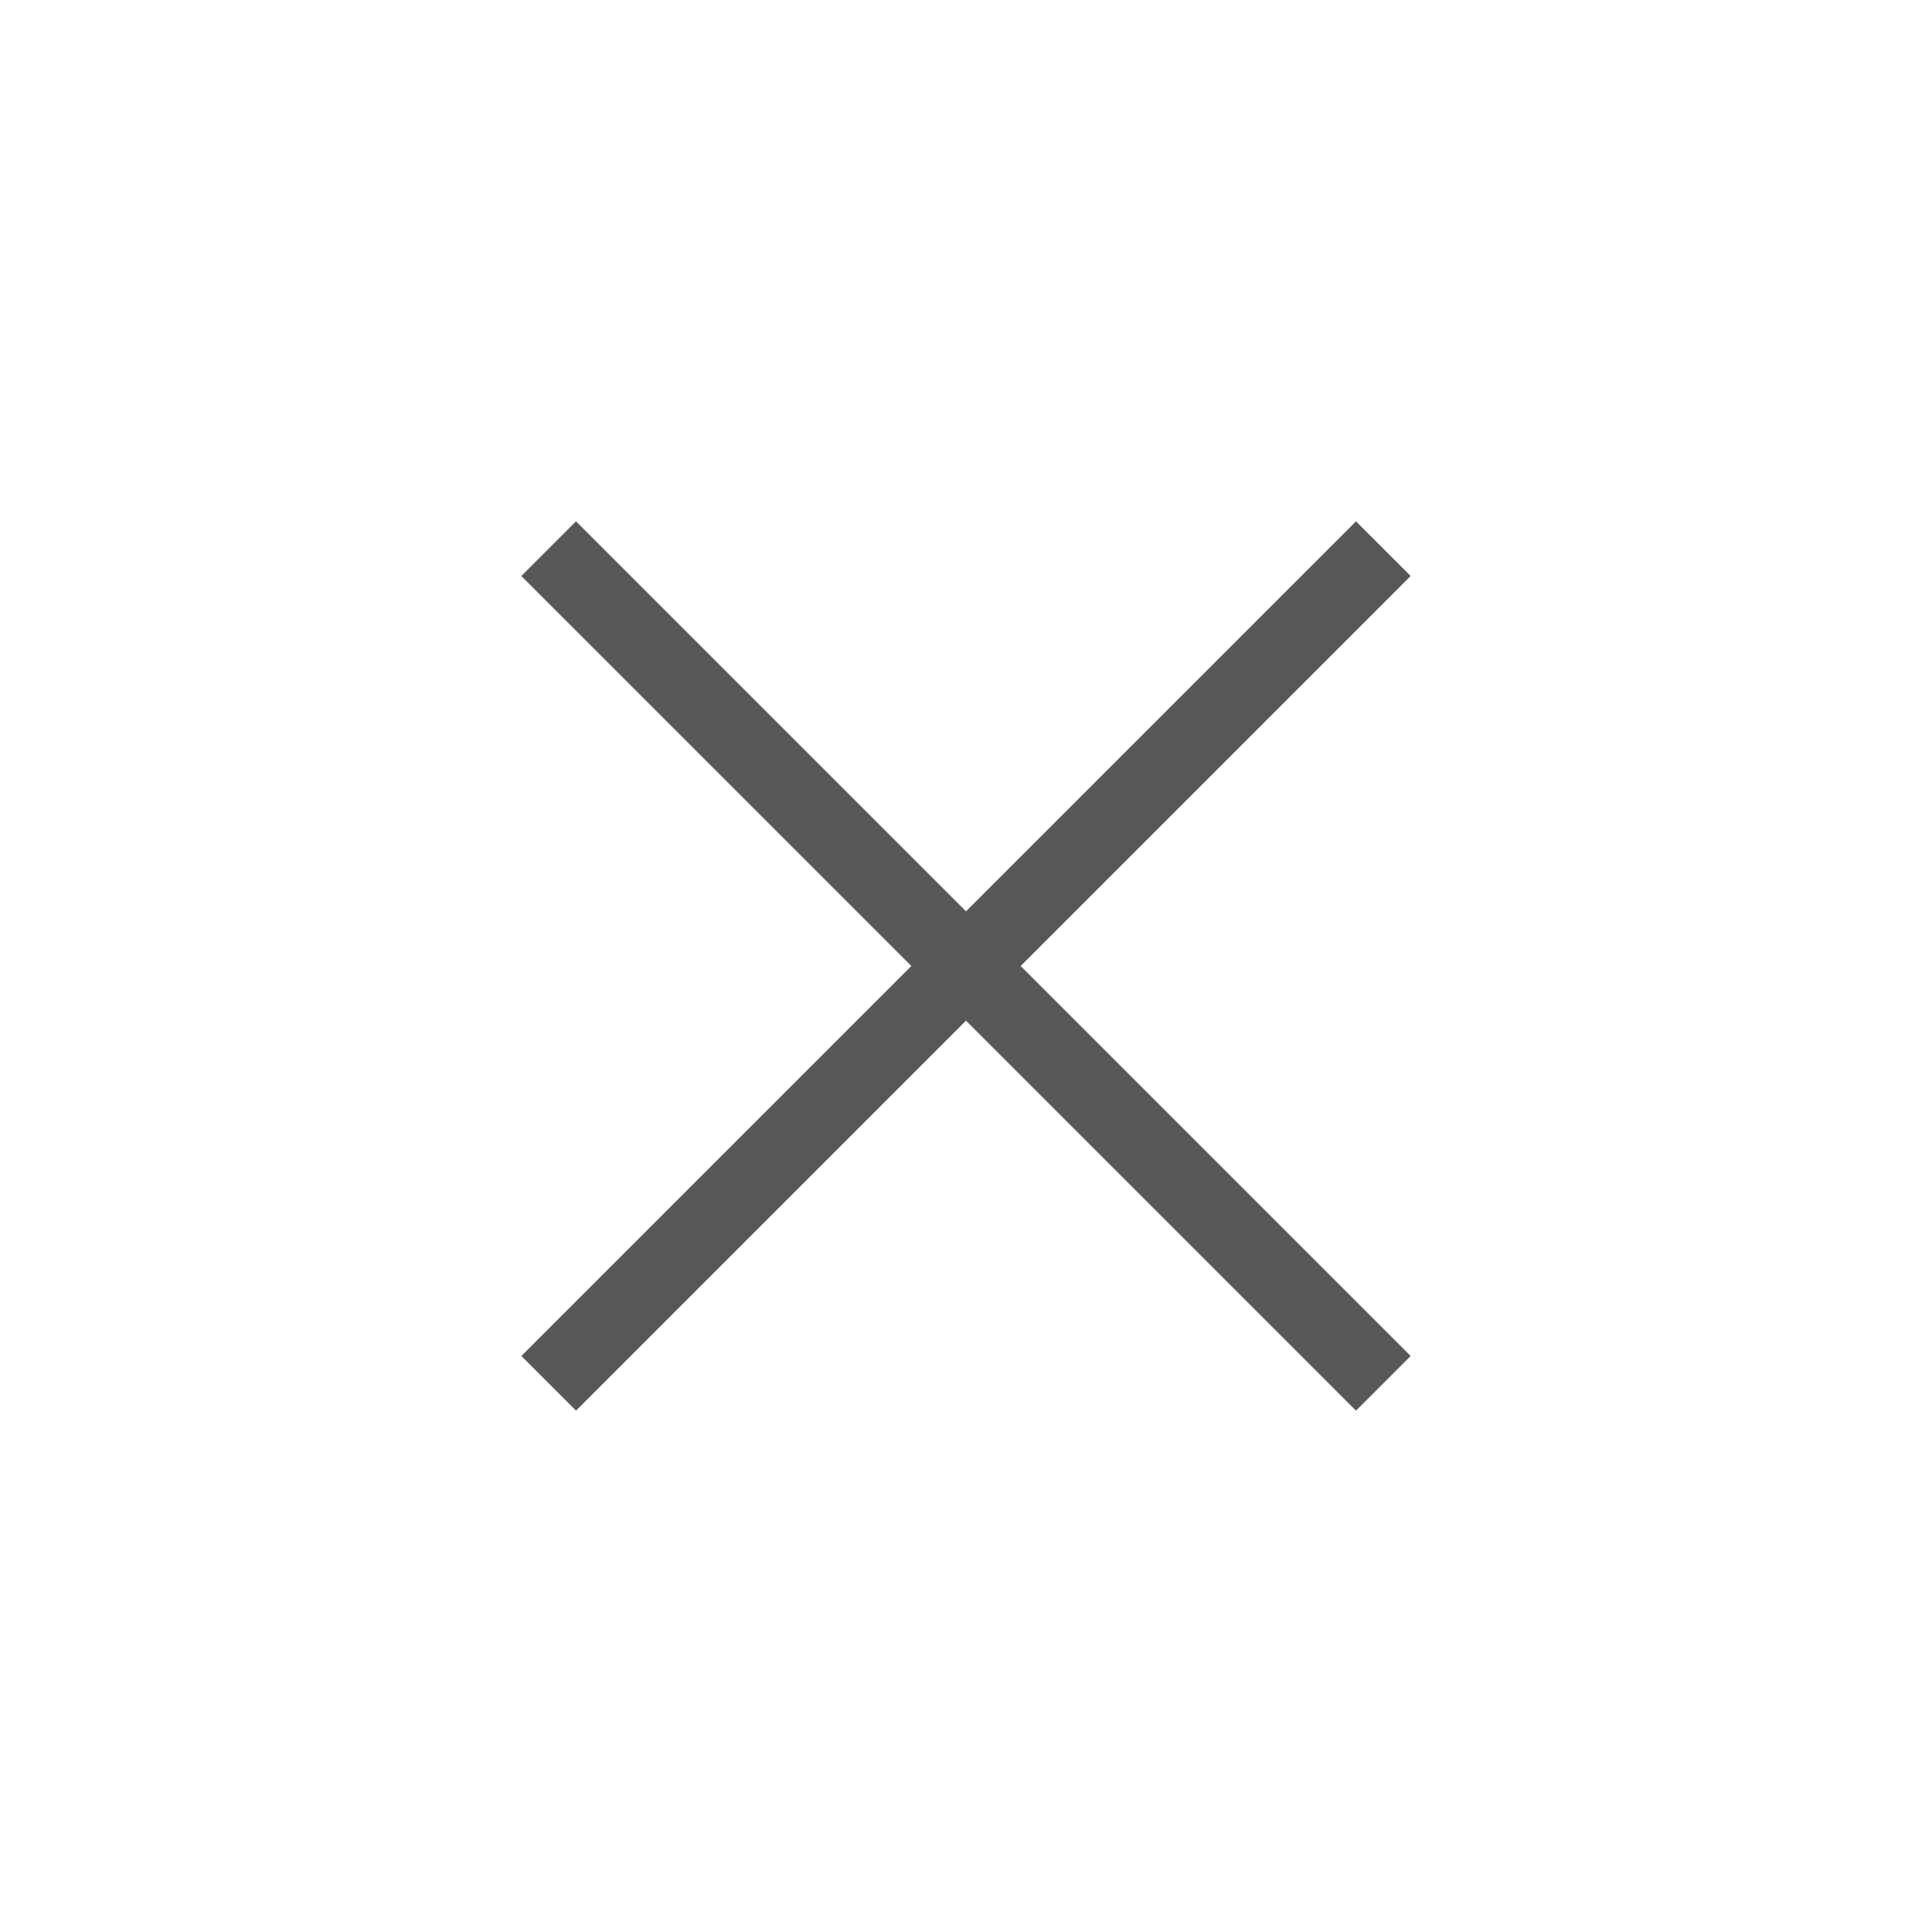
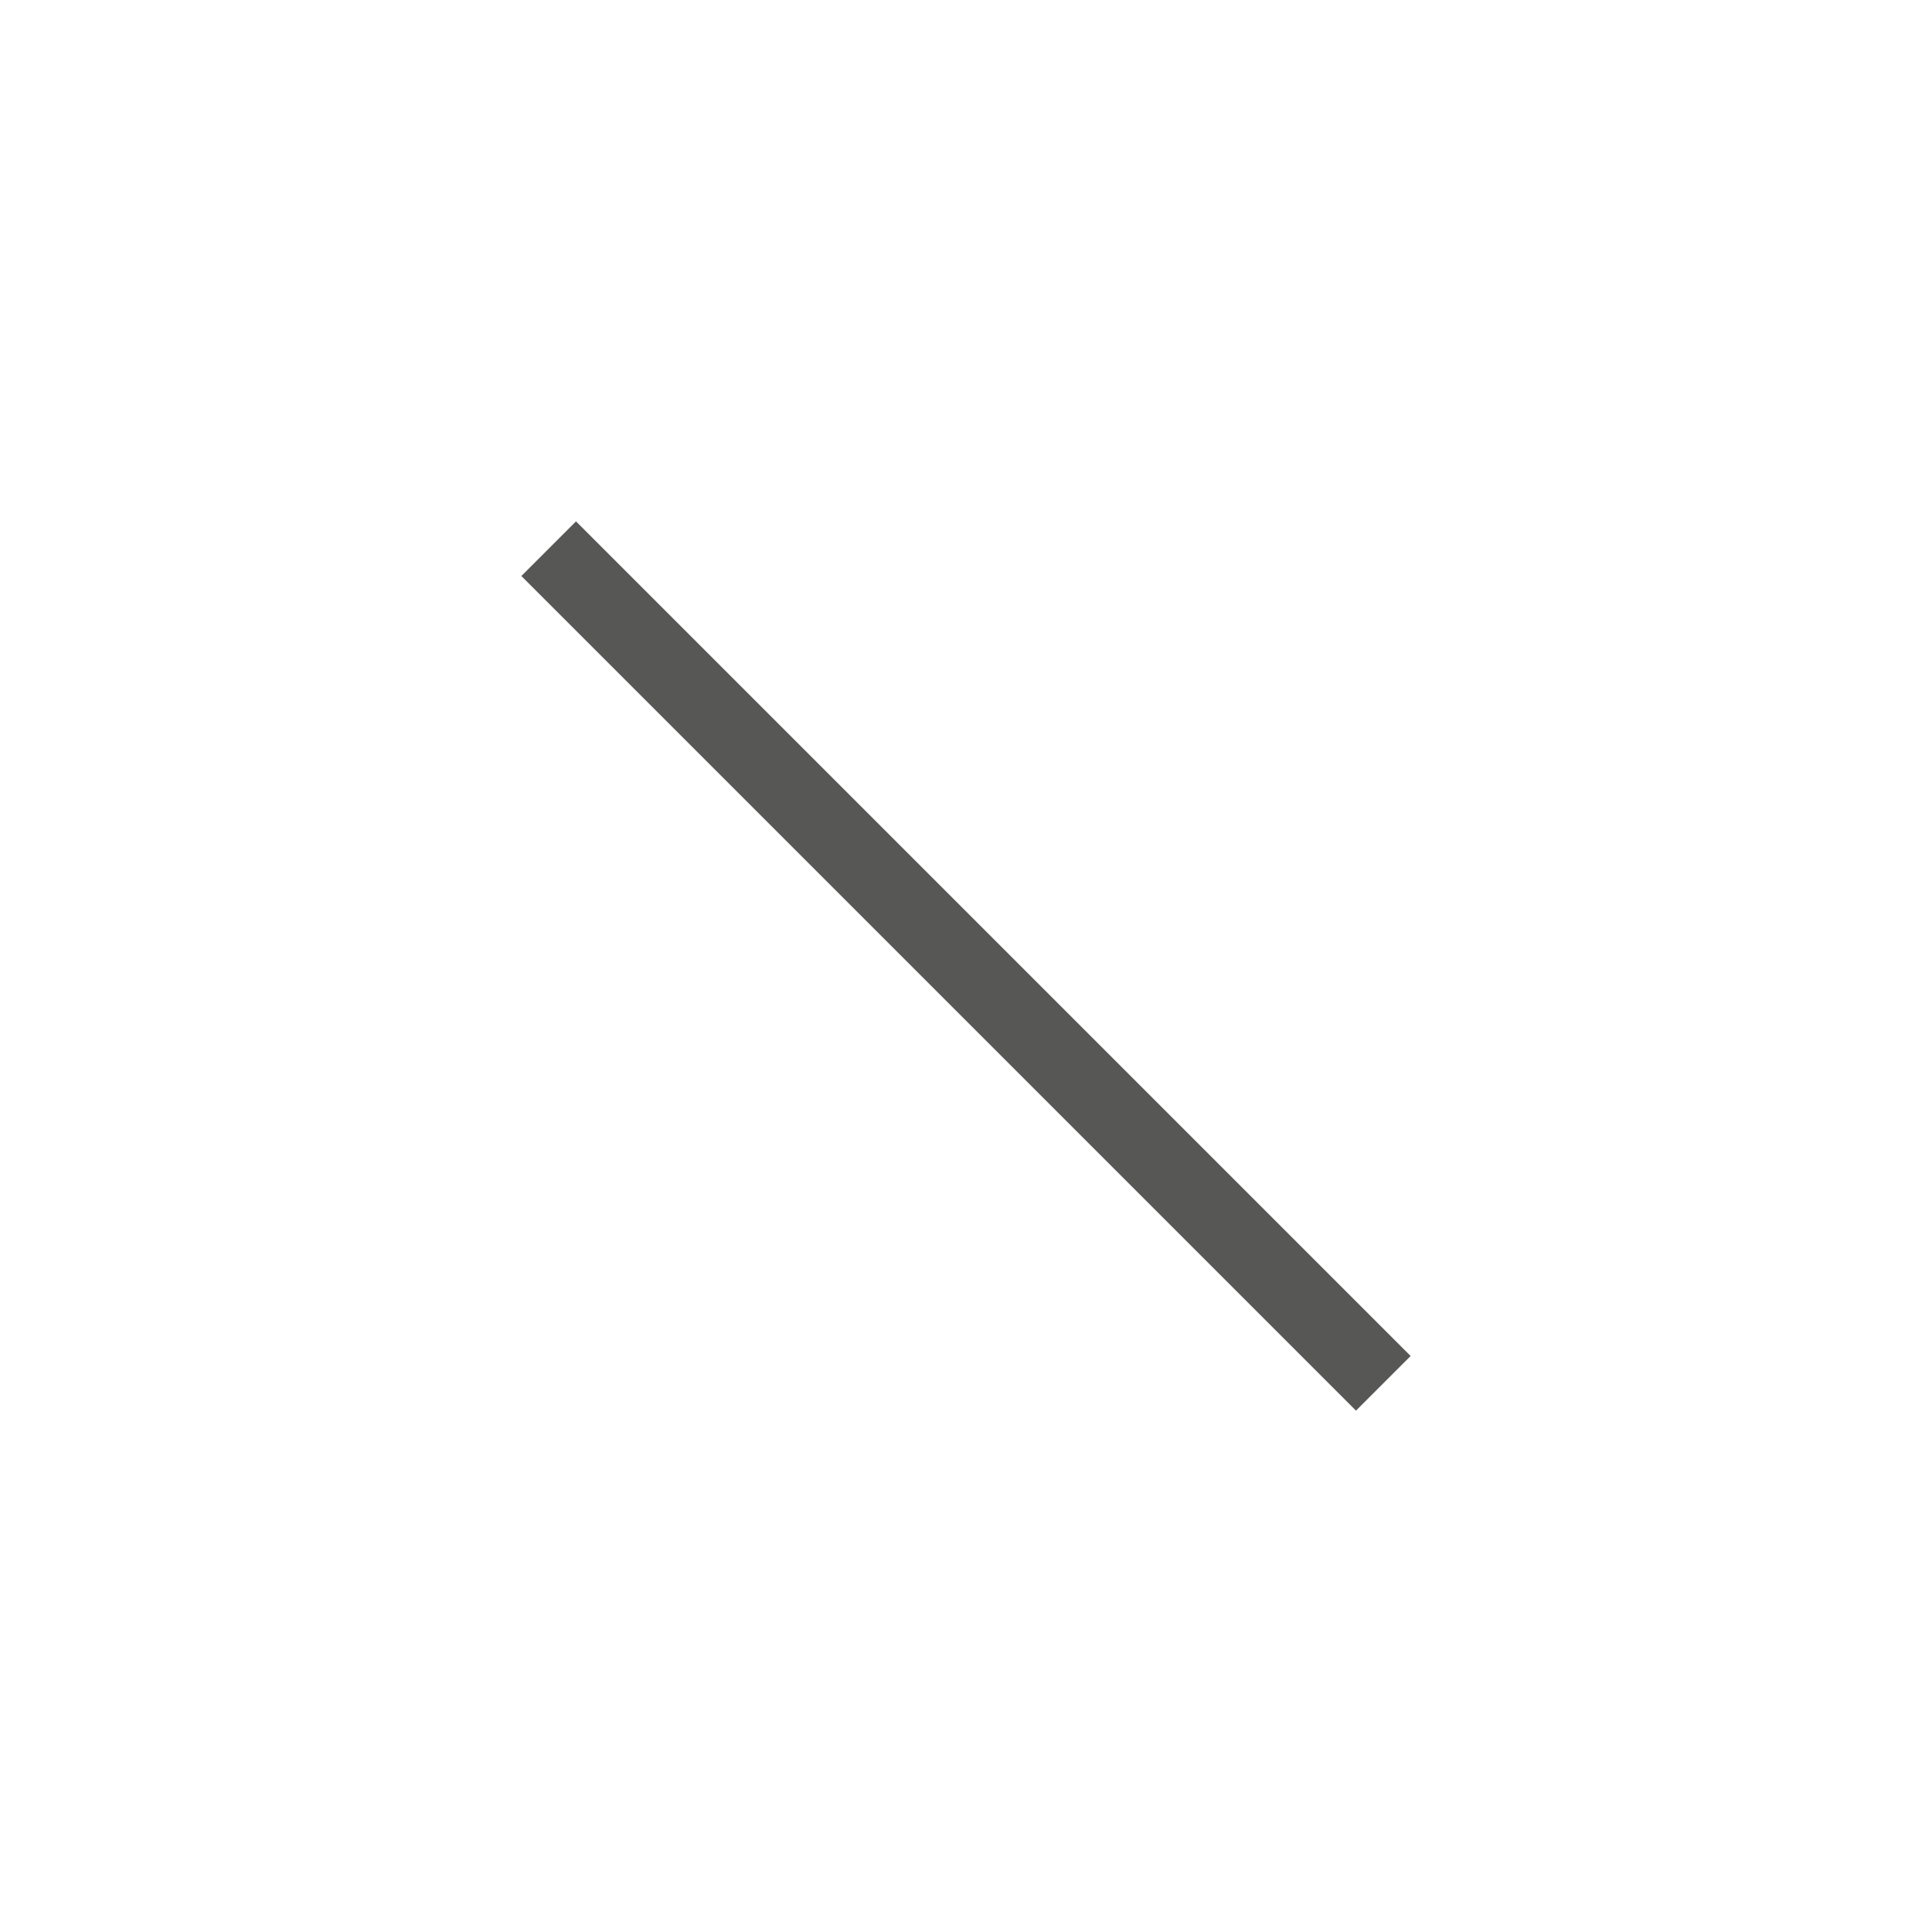
<svg xmlns="http://www.w3.org/2000/svg" version="1.1" id="Calque_1" x="0px" y="0px" viewBox="0 0 50 50" style="enable-background:new 0 0 50 50;" xml:space="preserve">
  <style type="text/css">
	.st0{fill:none;}
	.st1{fill:none;stroke:#575756;stroke-width:2;stroke-miterlimit:10;}
</style>
-   <rect class="st0" width="50" height="50" />
  <line class="st1" x1="14.2" y1="14.2" x2="35.8" y2="35.8" />
-   <line class="st1" x1="35.8" y1="14.2" x2="14.2" y2="35.8" />
</svg>